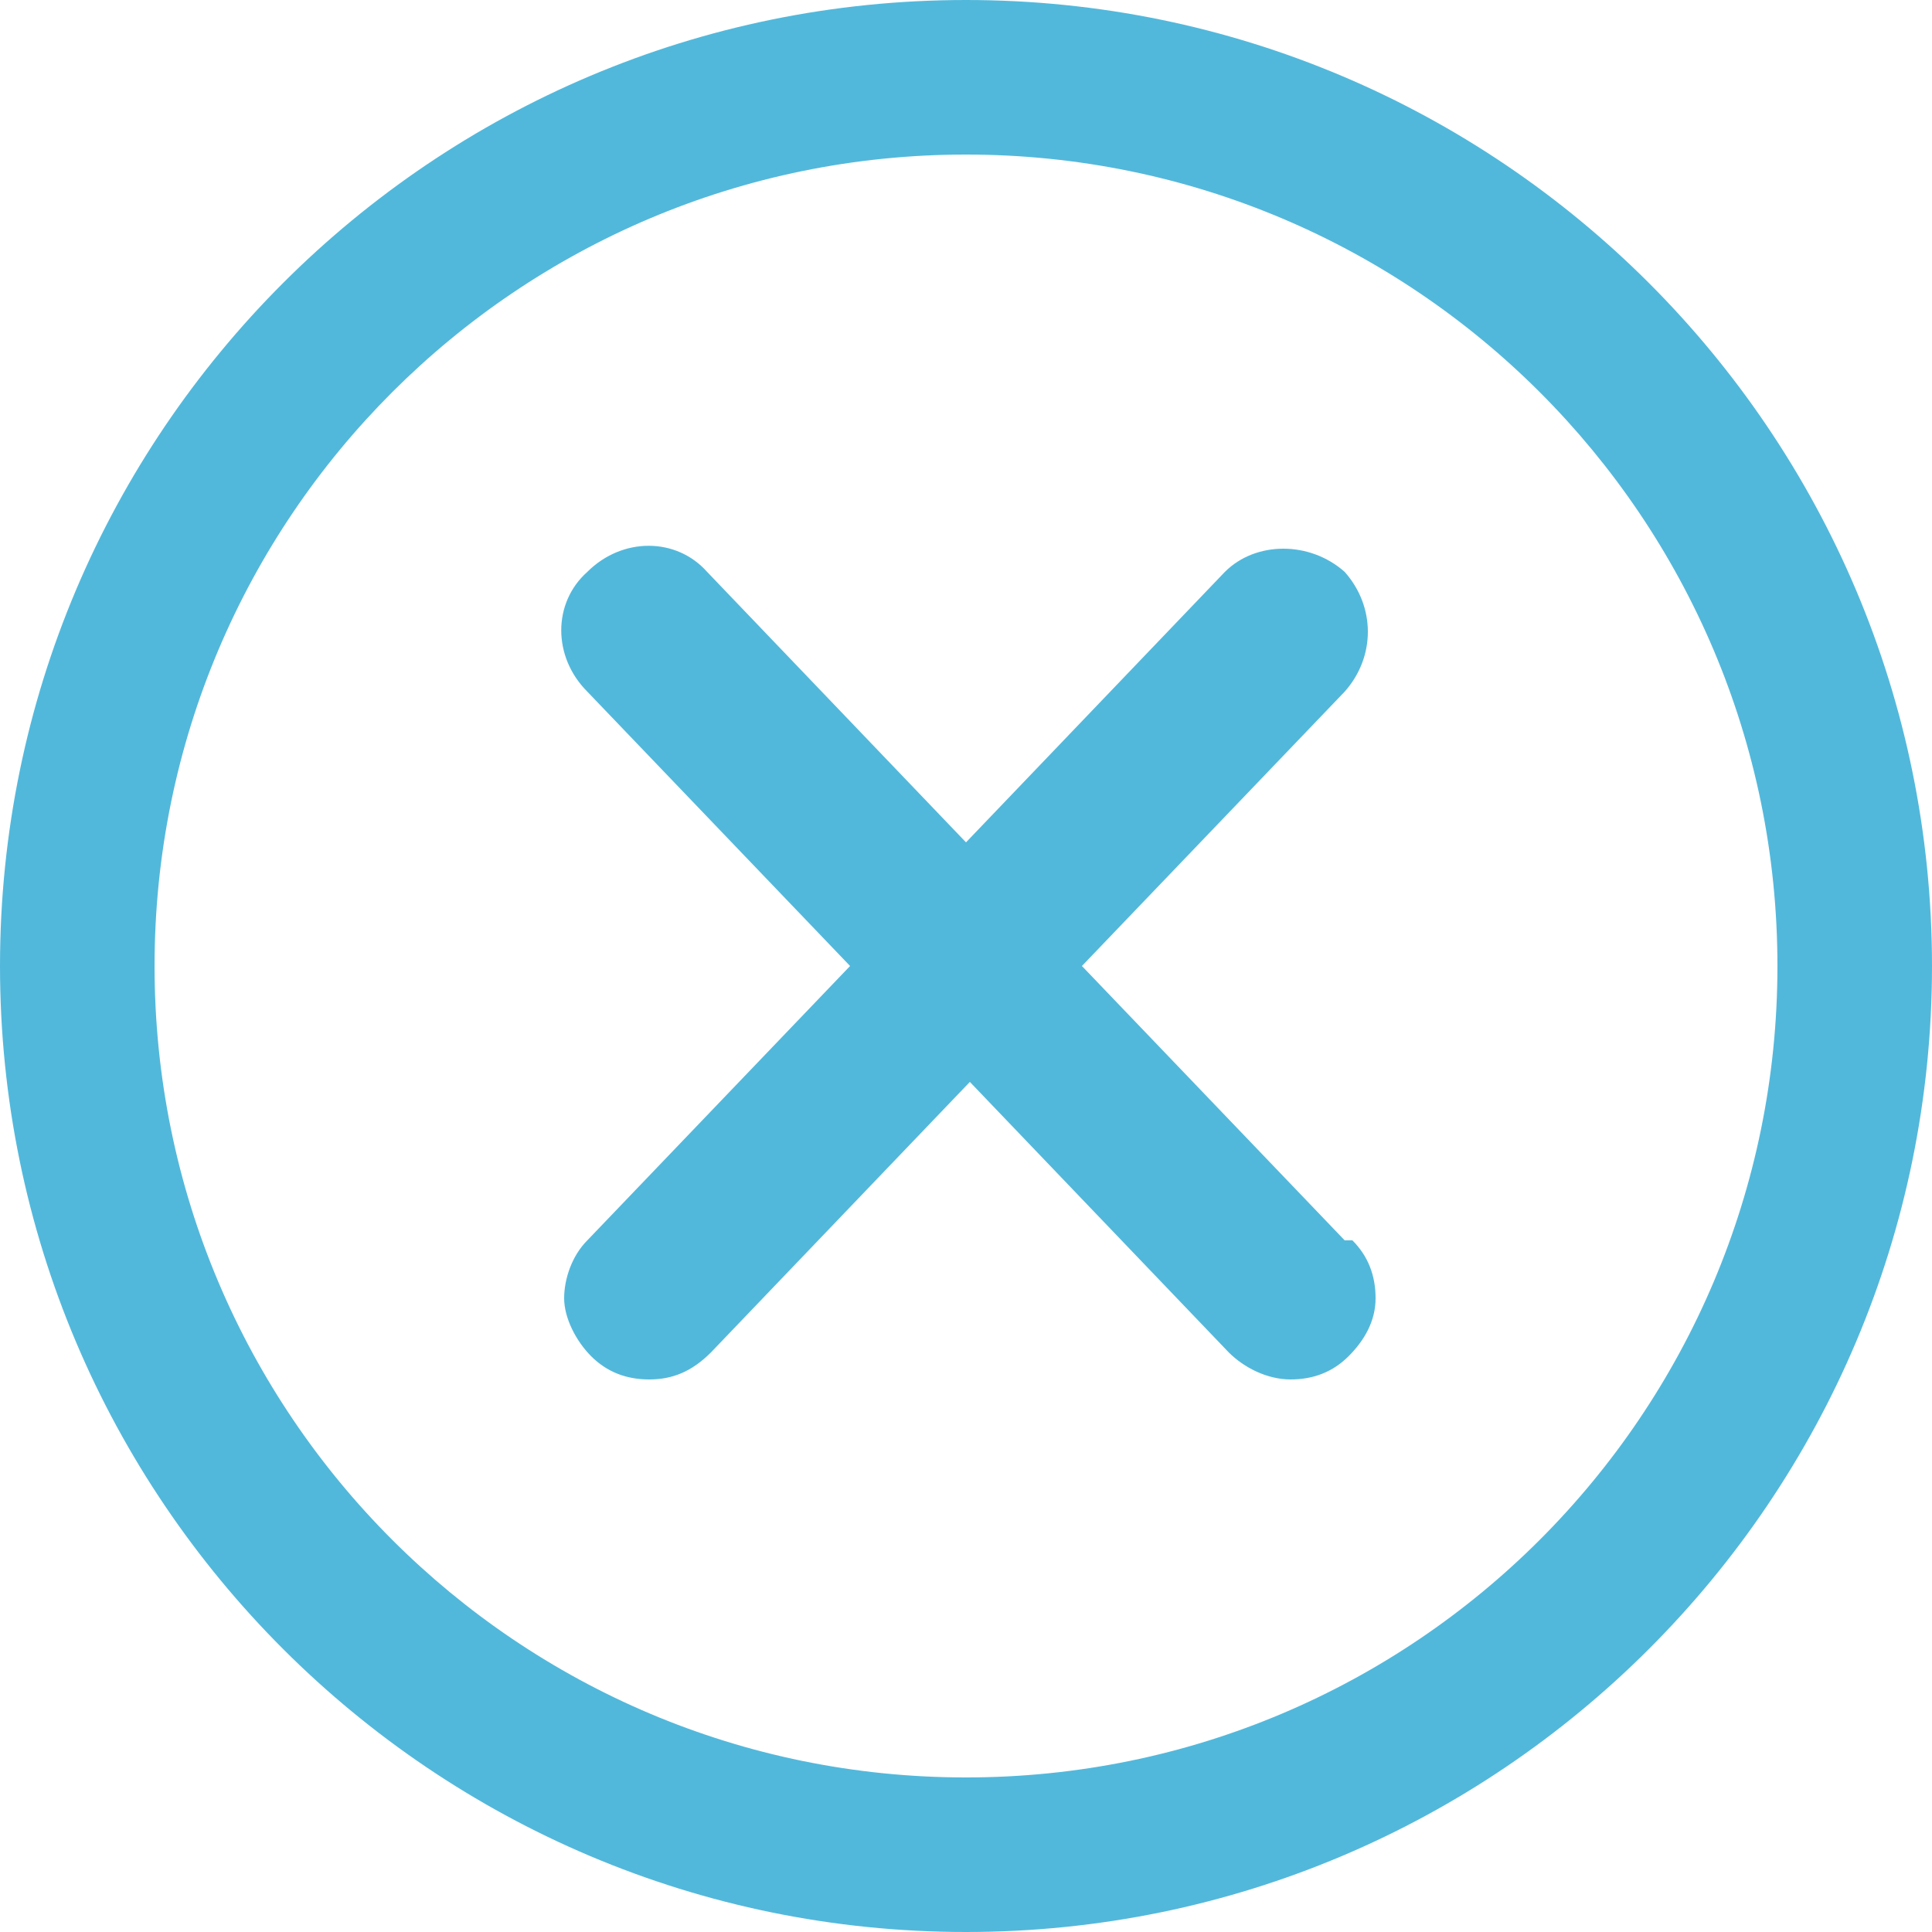
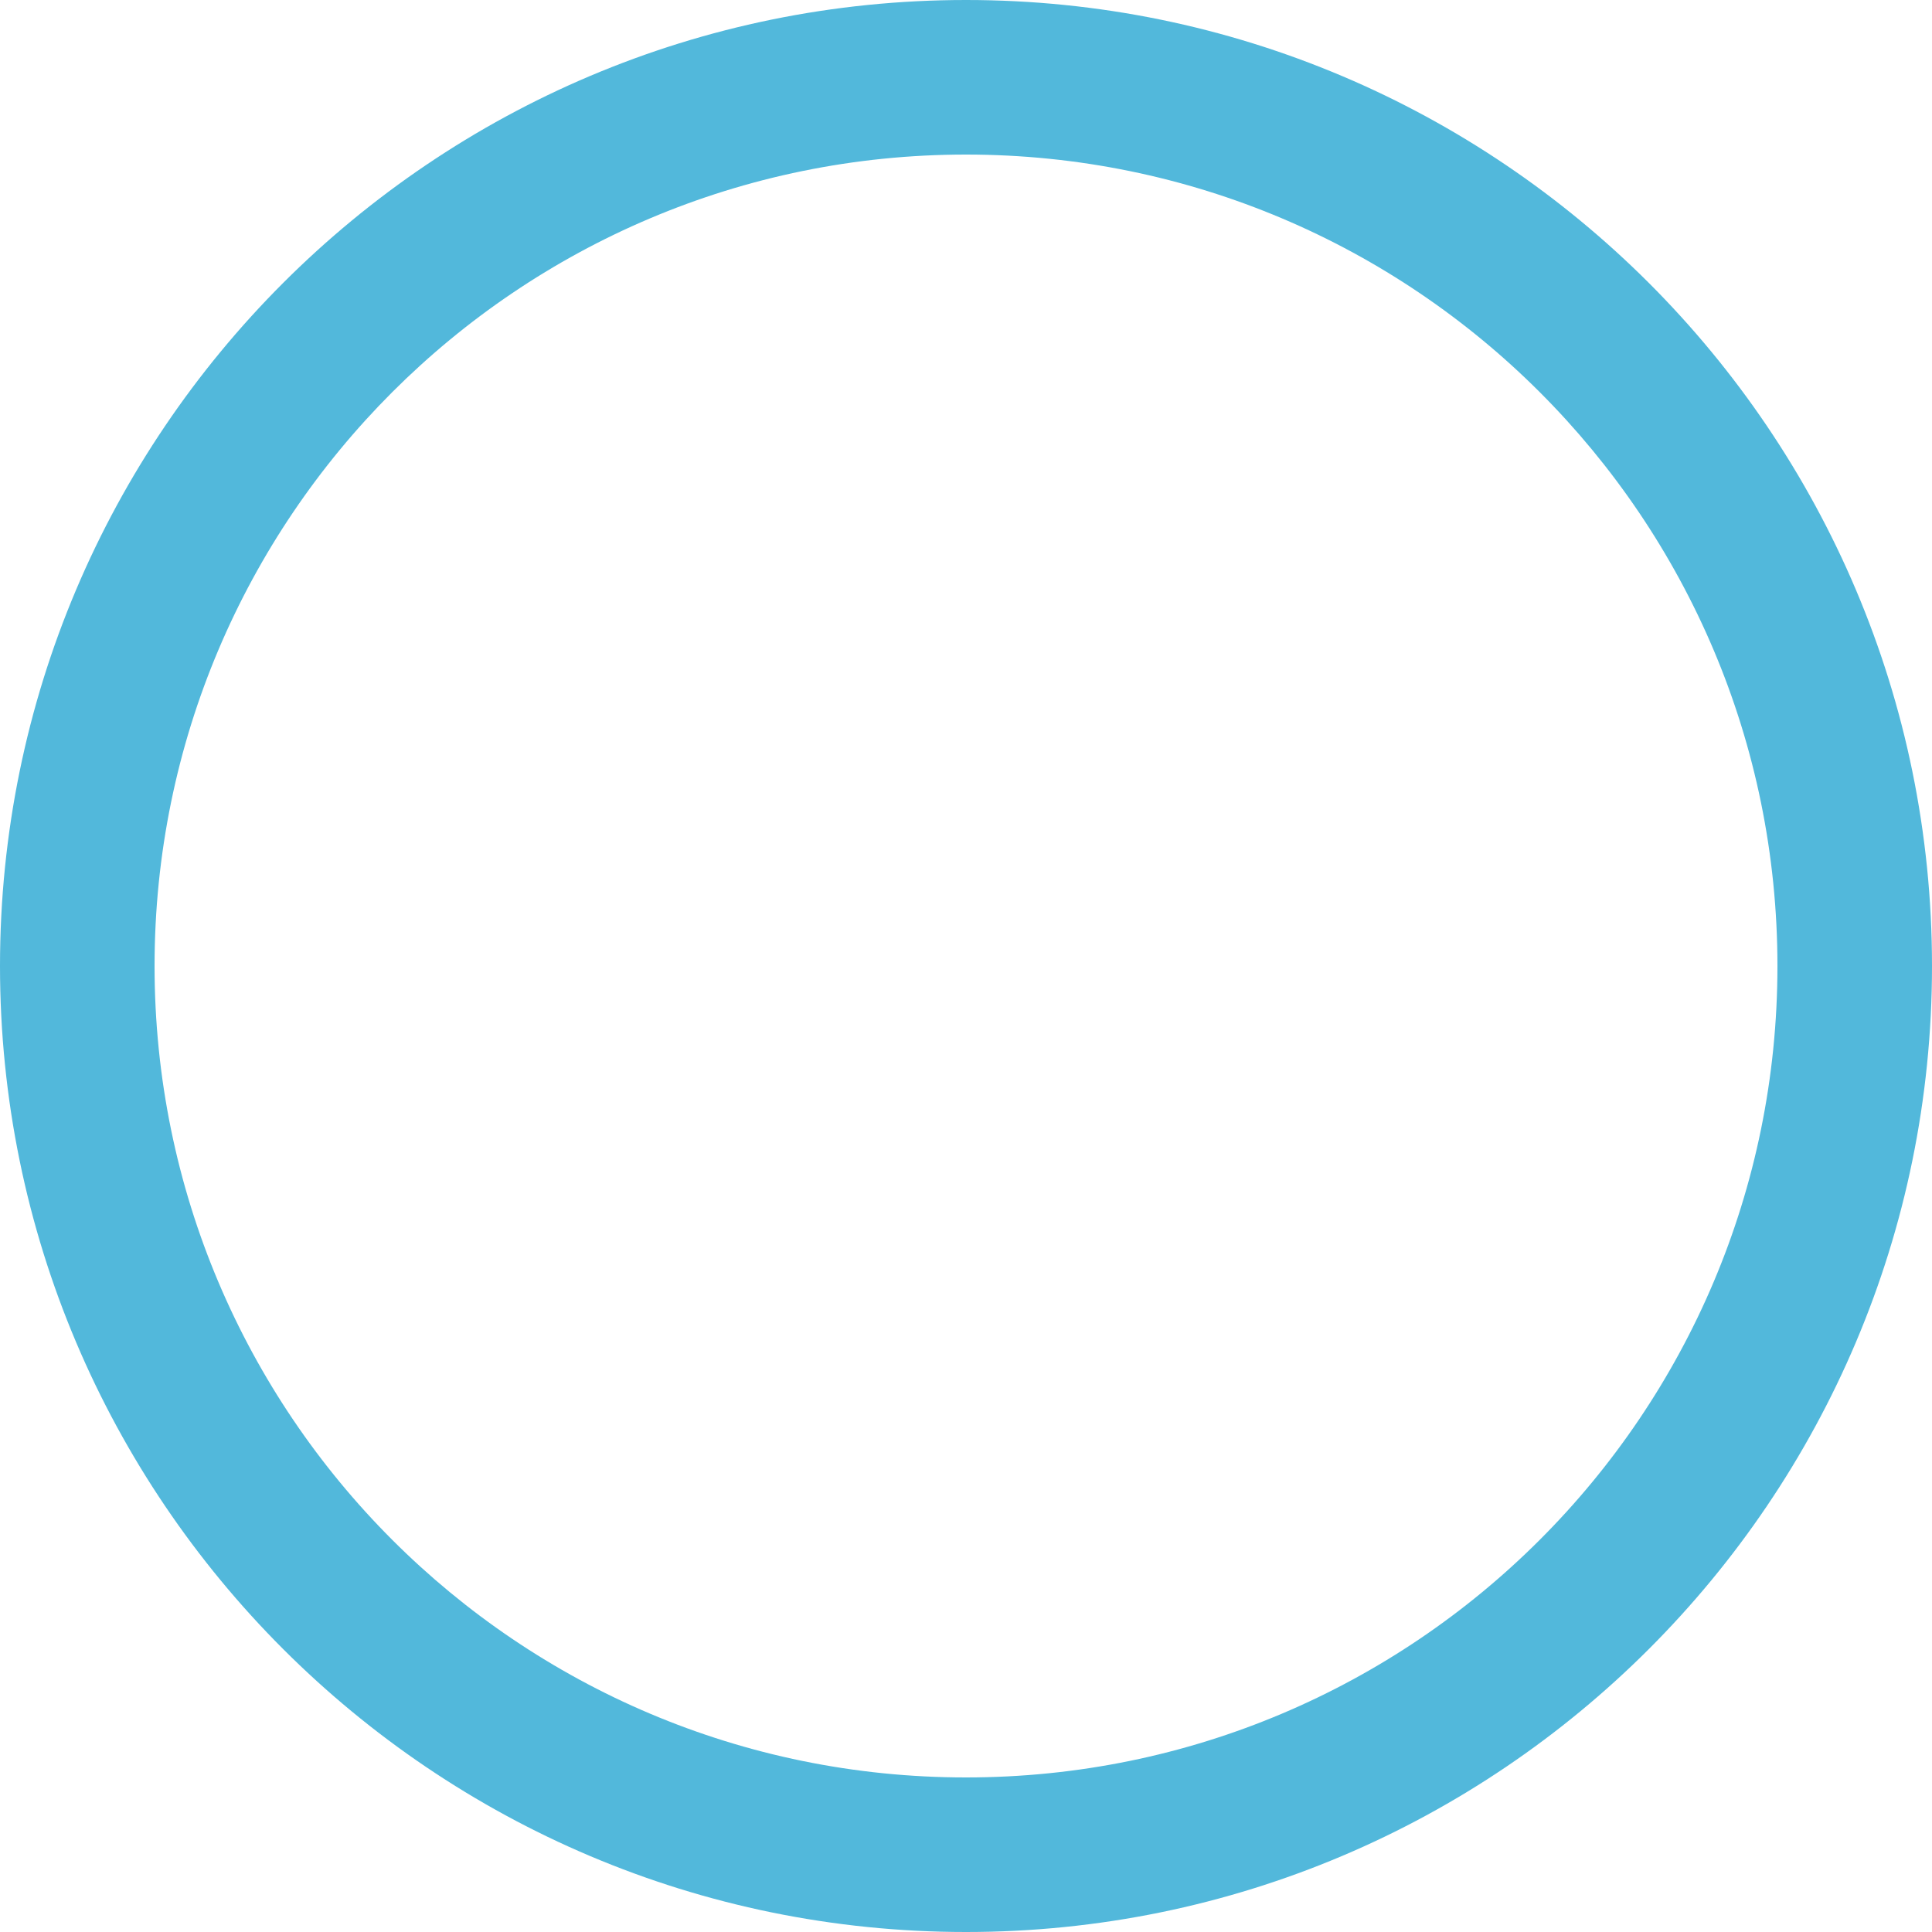
<svg xmlns="http://www.w3.org/2000/svg" version="1.1" viewBox="0 0 50 50">
  <defs>
    <style>
      .cls-1 {
        fill: #52b8db;
      }
    </style>
  </defs>
  <g>
    <g id="_レイヤー_1" data-name="レイヤー_1">
      <g id="_レイヤー_1-2" data-name="_レイヤー_1">
        <g>
          <path class="cls-1" d="M25,0C11.2,0,0,11.2,0,25s11.2,25,25,25,25-11.2,25-25S38.8,0,25,0ZM25,46c-11.6,0-21-9.4-21-21S13.4,4,25,4s21,9.4,21,21-9.4,21-21,21Z" />
-           <path class="cls-1" d="M34.8,32.1l-6.8-7.1,6.8-7.1c.8-.9.8-2.2,0-3.1-.9-.8-2.3-.8-3.1,0l-6.7,7-6.7-7c-.8-.9-2.2-.9-3.1,0-.9.8-.9,2.2,0,3.1l6.8,7.1-6.8,7.1c-.4.4-.6,1-.6,1.5s.3,1.1.7,1.5.9.6,1.5.6,1.1-.2,1.6-.7l6.7-7,6.7,7c.4.4,1,.7,1.6.7s1.1-.2,1.5-.6.7-.9.7-1.5-.2-1.1-.6-1.5h-.2Z" />
        </g>
      </g>
    </g>
  </g>
</svg>